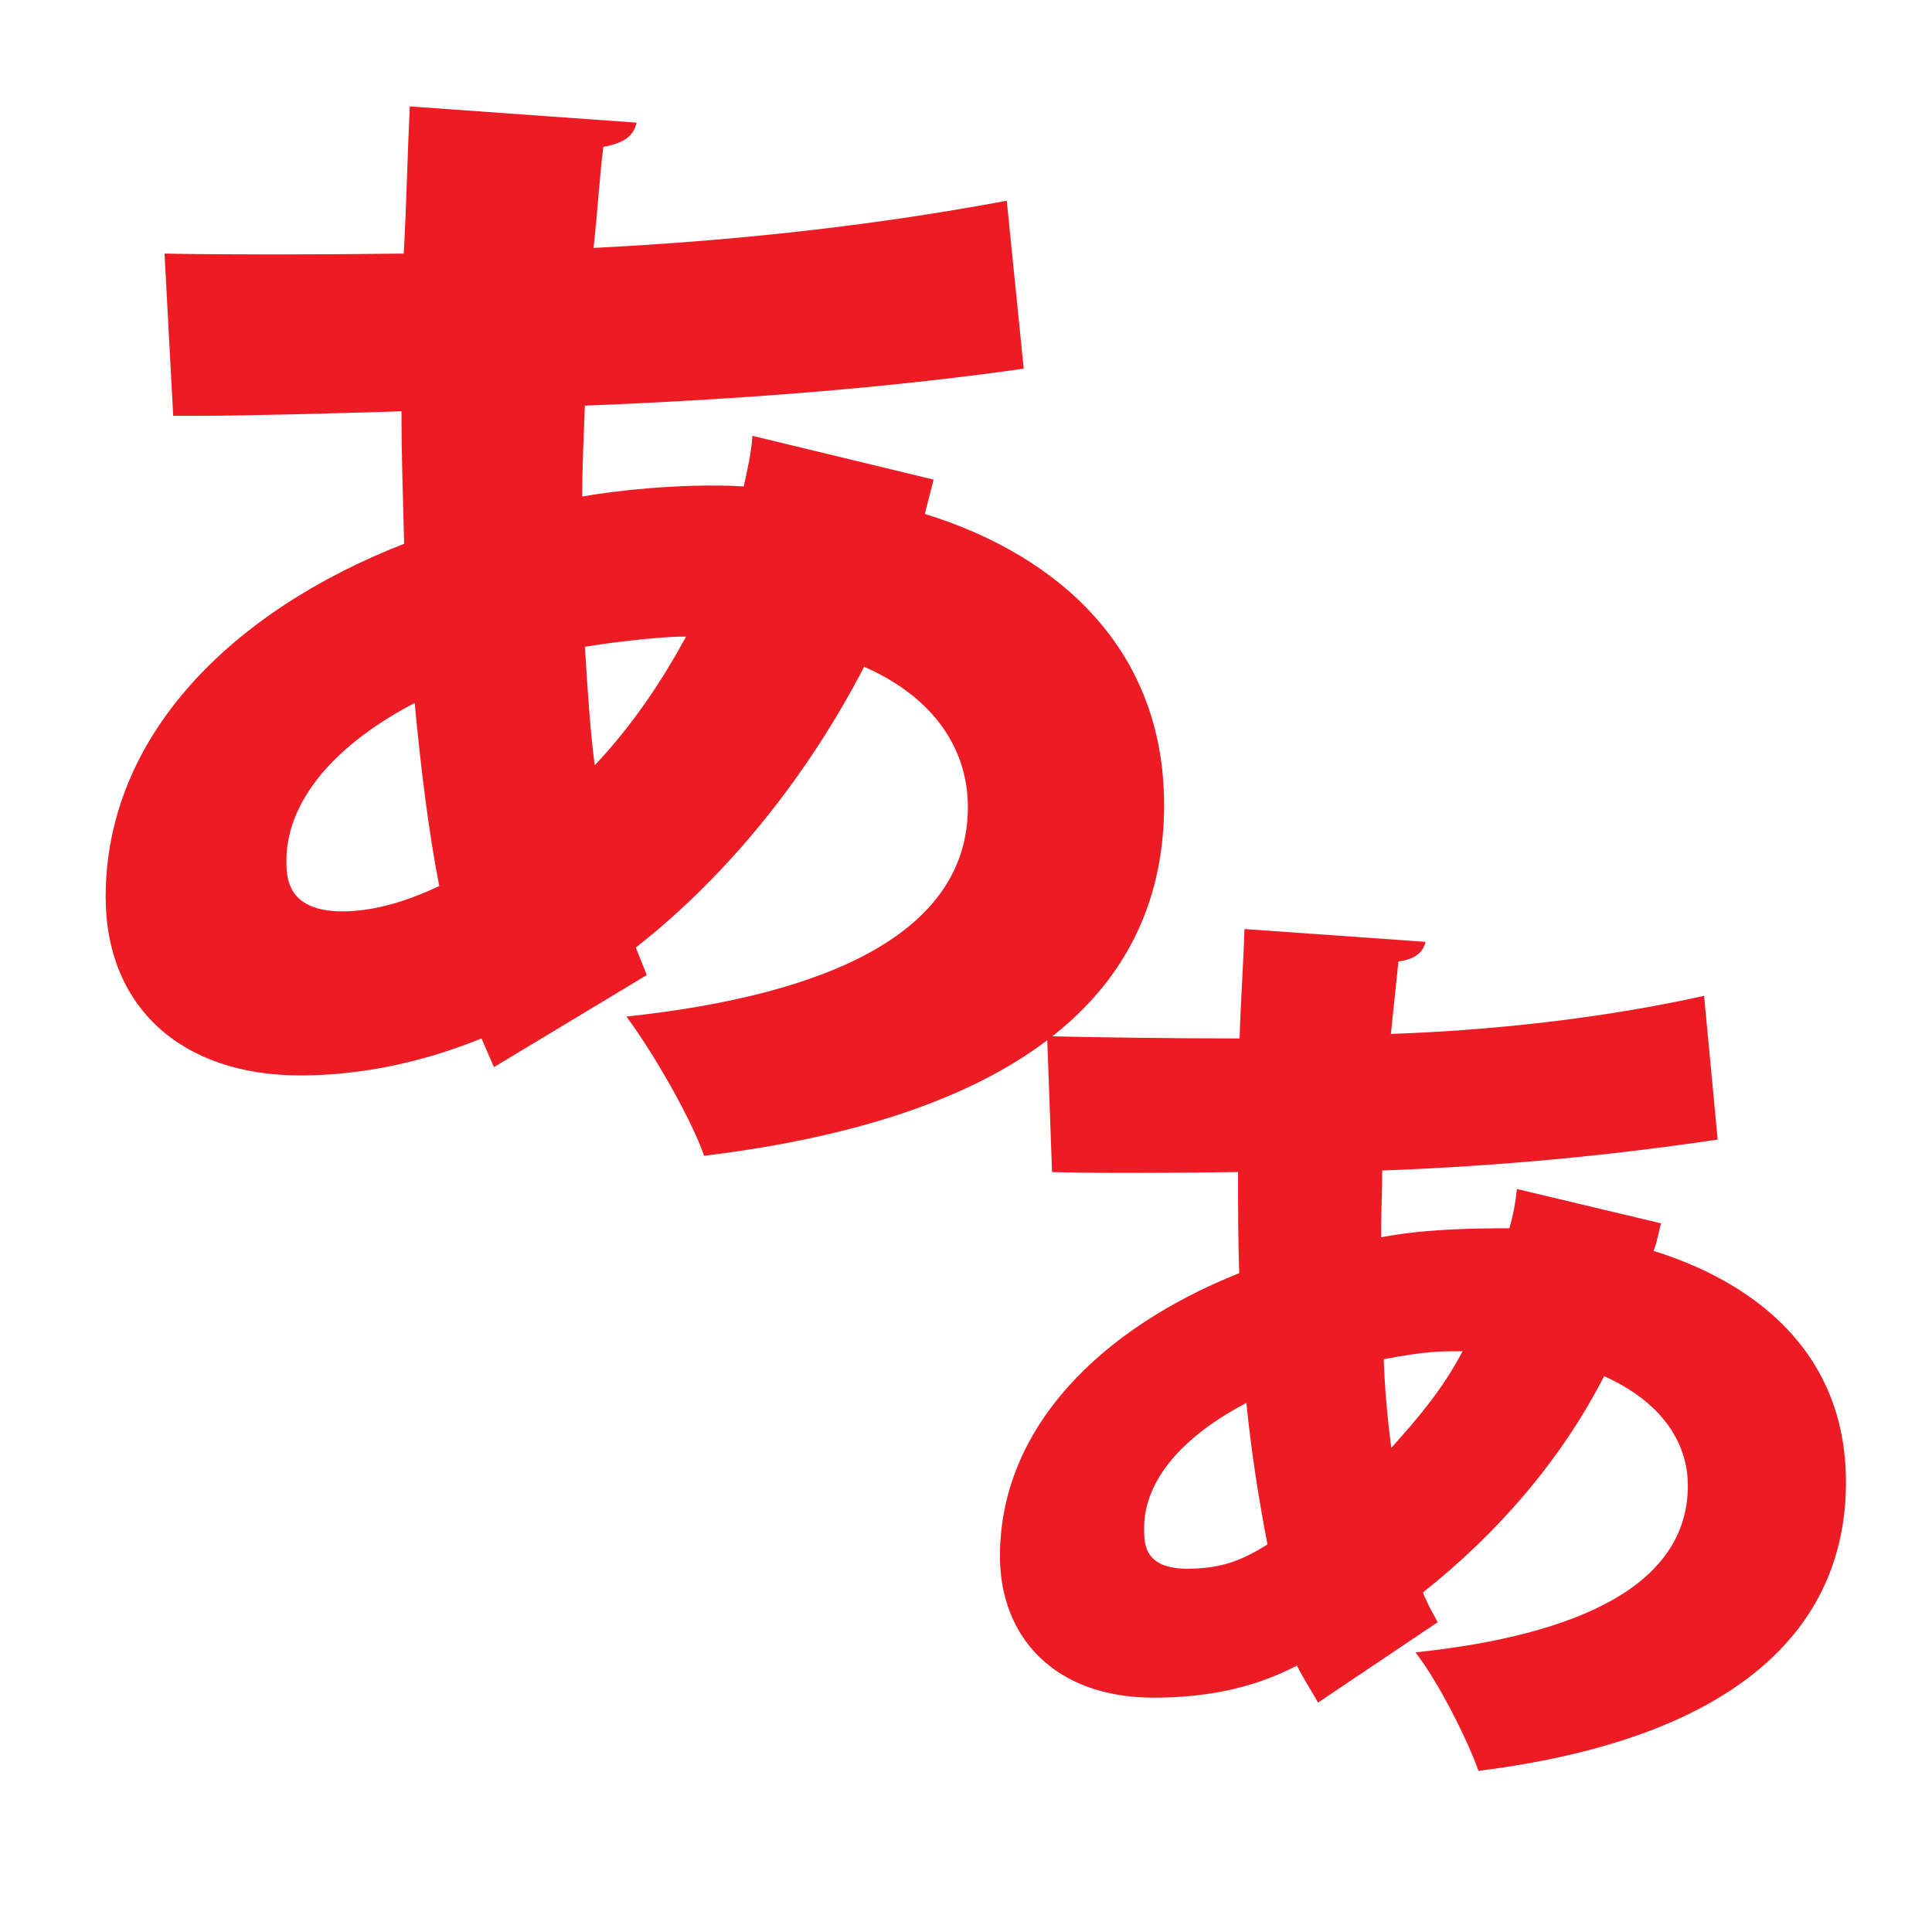
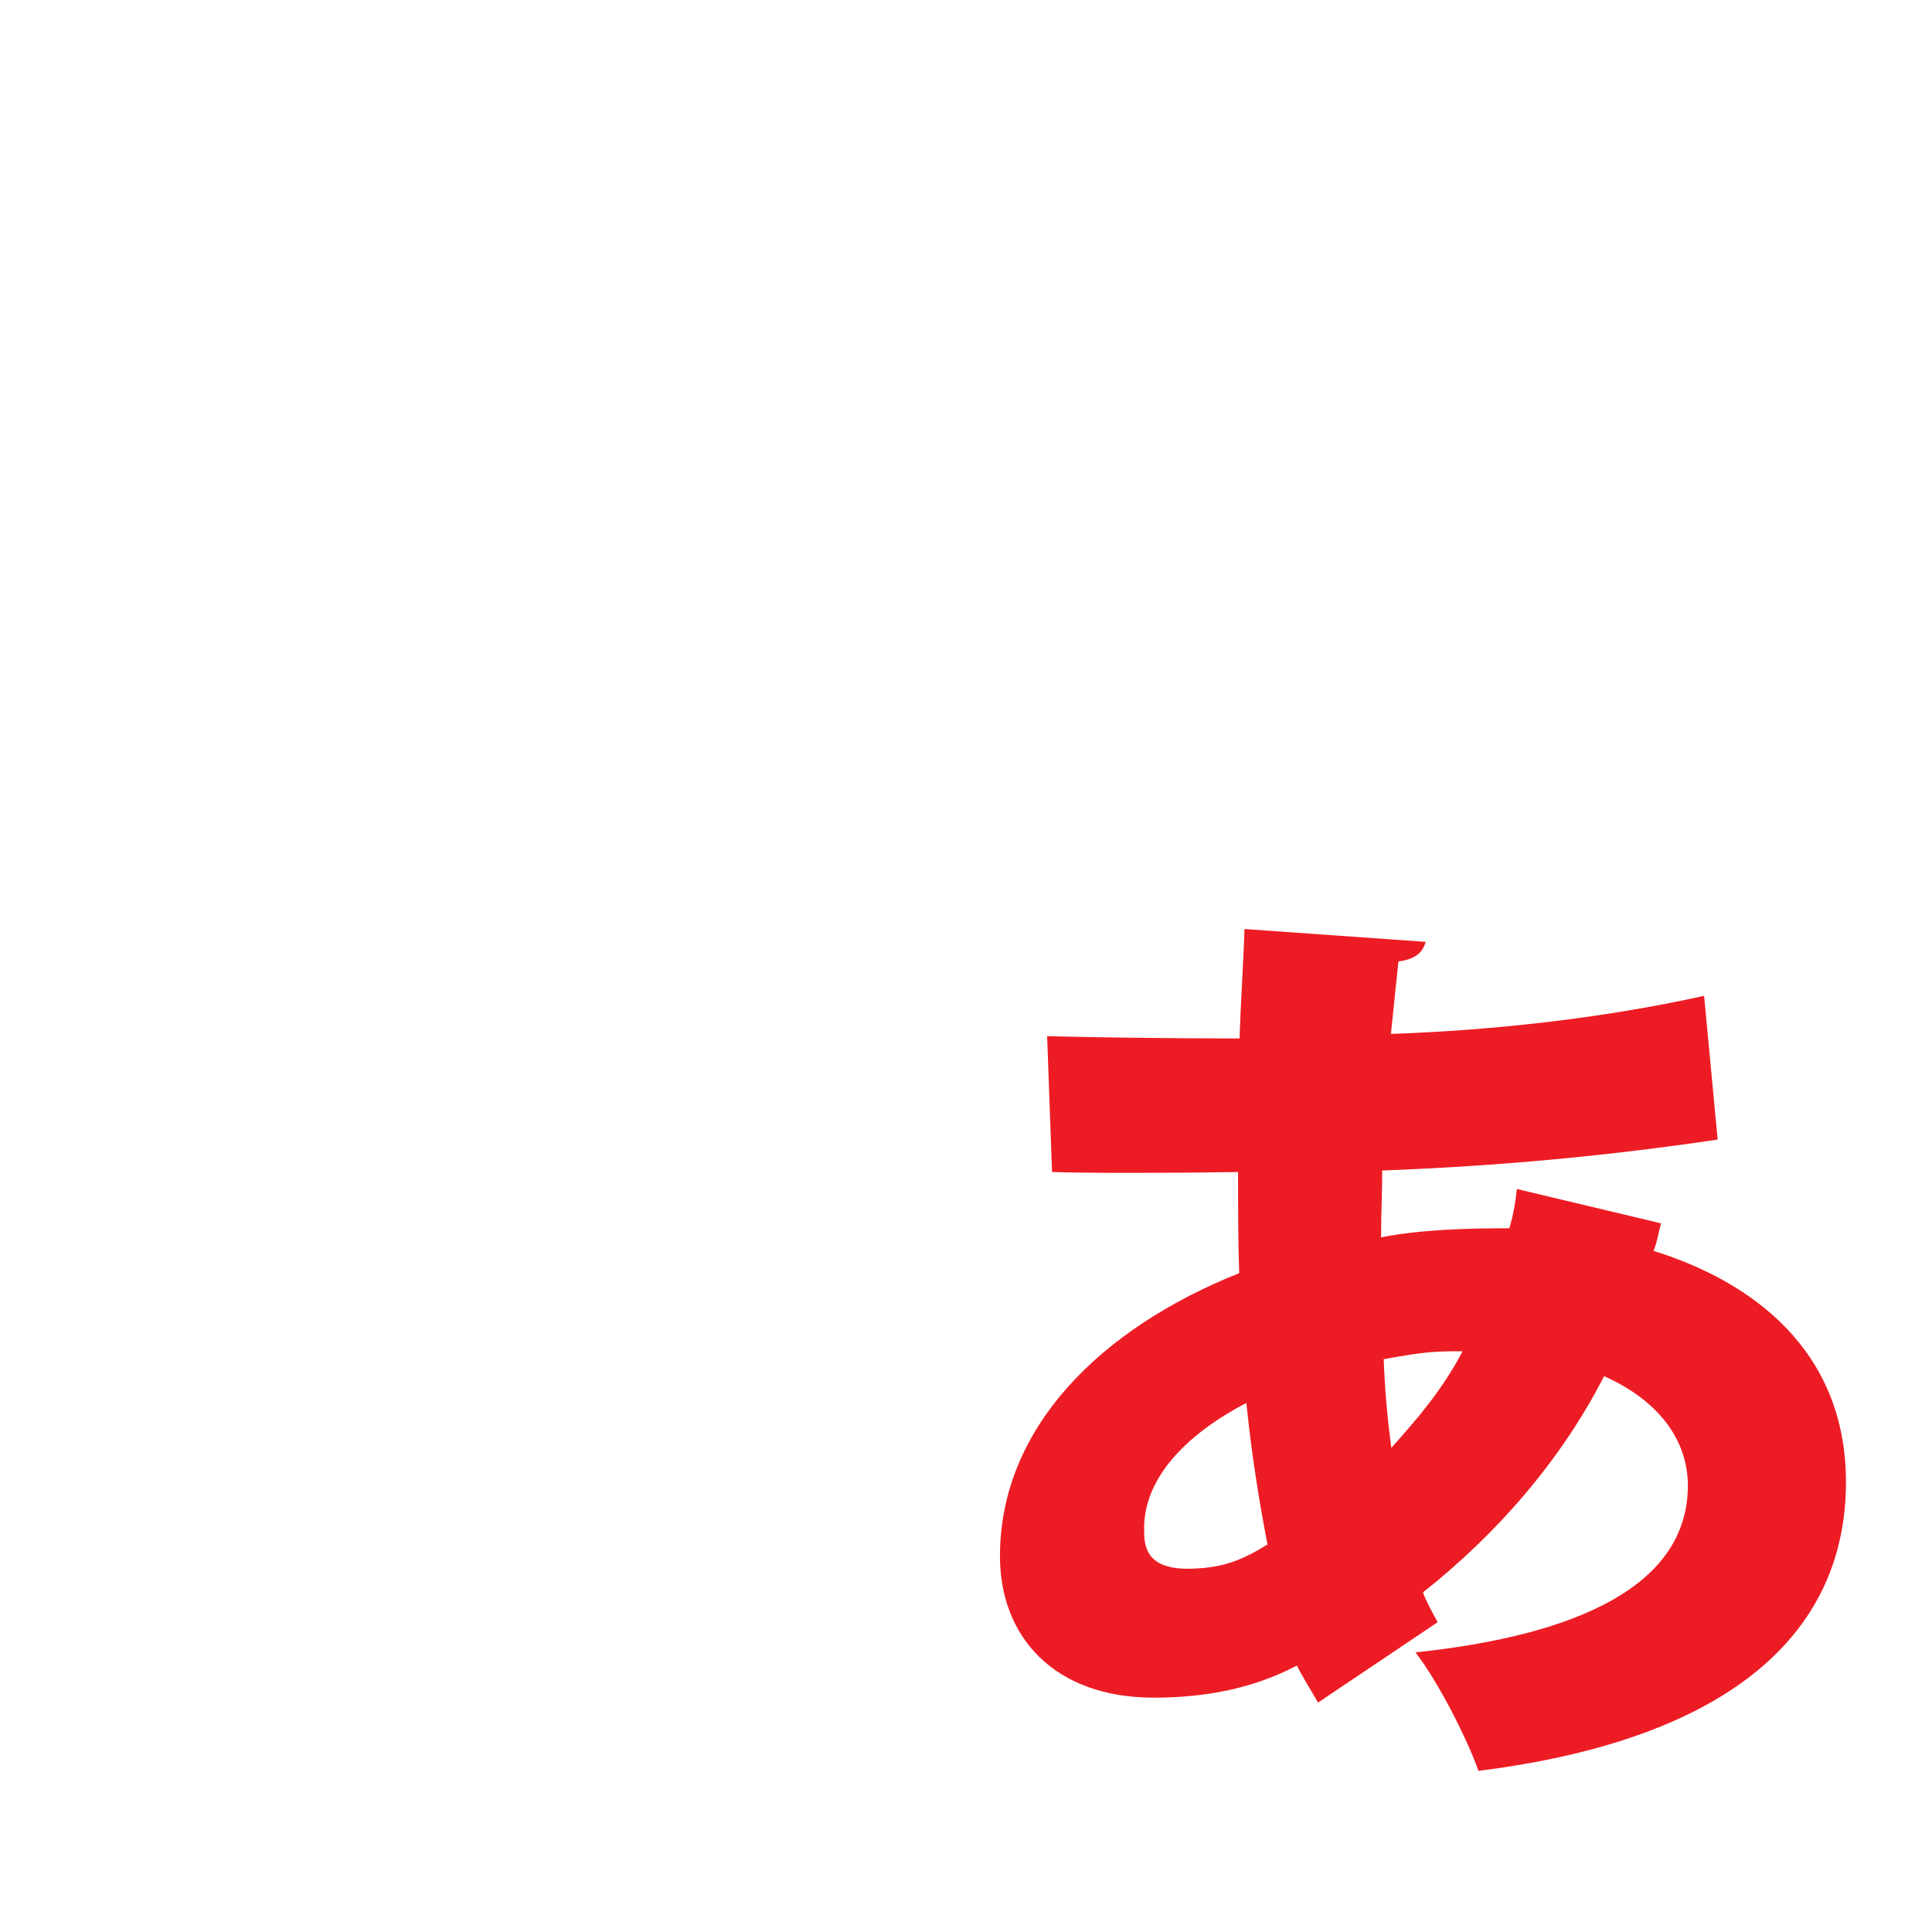
<svg xmlns="http://www.w3.org/2000/svg" version="1.1" id="_x32_" x="0px" y="0px" viewBox="0 0 512 512" style="enable-background:new 0 0 512 512;" xml:space="preserve">
  <style type="text/css">
	.st0{fill:#ED1C24;}
</style>
  <g>
-     <path class="st0" d="M271.3,97.7c-36.6,5.2-76.1,8.2-116.3,9.8c-0.3,7.9-0.7,15.9-0.7,24.1c6.2-1.2,25.5-3.7,42.8-2.7   c1-4.6,2-8.8,2.3-13.4l48,11.6c-0.7,3-1.6,6.1-2.3,9.1c35.6,11,63.4,36,63.4,77.1c0,48.8-36.9,82.6-121.9,93   c-3.3-9.5-13.1-26.8-20.6-36.9c54.2-5.8,90.5-22.6,90.5-55.5c0-15.2-8.8-29-27.5-37.2c-14.7,28.4-35.6,54.9-60.5,74.4l2.9,7.3   l-40.5,24.4l-3.3-7.6c-15,6.1-31.4,9.8-48,9.8c-32,0-51.6-18.6-51.6-47.3c0-42.4,33-75.6,79.1-93.6c-0.3-11.6-0.7-23.2-0.7-35.1   c-19.6,0.6-41.5,1.2-54.9,1.2h-5.6l-2.3-43c14.1,0.3,40.8,0.3,63.4,0c0.7-12.5,1-26.8,1.6-39l60.1,4.3c-0.7,3.4-3.3,5.5-8.8,6.4   c-1,7.6-1.6,18-2.6,26.8c35.6-1.8,71.9-5.5,109.5-12.5L271.3,97.7z M116.4,234.8c-2.9-14.9-4.9-31.4-6.5-48.5   c-20.6,10.7-34,25.6-34,41.8c0,4.3,0,14,16.3,13.4C99.8,241.2,108,238.8,116.4,234.8z M181.8,168.7c-8.8,0-23.2,2.1-26.8,2.7   c0.7,11,1.3,21.3,2.6,31.4C166.8,193.1,174.9,181.5,181.8,168.7z" />
-   </g>
+     </g>
  <g>
    <path class="st0" d="M455.2,302c-29.1,4.3-57.5,7-88.9,8.2c0,5.8-0.3,11.6-0.3,17.7c10.8-2.1,23.2-2.4,34-2.4c1-3.4,1.6-6.7,2-10.4   l38.2,9.1c-0.7,2.4-1,4.9-2,7.3c25.5,7.9,51,25.9,51,61.3c0,39.3-29.7,68-97.4,76.5c-2.6-7.6-10.5-23.5-16.7-31.4   c43.5-4.6,72.2-18,72.2-44.2c0-11.6-7.2-22.3-22.2-29c-11.4,22.3-28.4,41.8-48,57.3c0.7,2.1,2.6,5.5,3.9,7.9l-31.7,21.3   c-1-1.8-4.6-7.6-5.6-9.8c-5.9,3-17.6,8.5-37.9,8.5c-26.5,0-40.8-16.2-40.8-37.5c0-34.1,26.8-60.4,63.4-75   c-0.3-8.8-0.3-17.7-0.3-26.8c-18.6,0.3-40.2,0.3-49.3,0l-1.3-36c11.4,0.3,33,0.6,51,0.6c0.3-9.8,1-19.5,1.3-29l48,3.4   c-0.7,2.7-2.6,4.6-7.2,5.2l-2,19.2c26.1-0.9,55.6-4,83-10.1L455.2,302z M335.9,409.3c-2.3-11.9-4.2-23.8-5.6-37.5   c-16.3,8.5-27.1,20.1-27.1,33.2c0,4.3,0,11.3,13.1,10.7C324.5,415.4,329.4,413.3,335.9,409.3z M387.6,358.1c-6.9,0-9.5,0-20.9,2.1   c0.3,8.5,1,15.5,2,23.5C375.8,375.8,382.3,368.2,387.6,358.1z" />
  </g>
</svg>